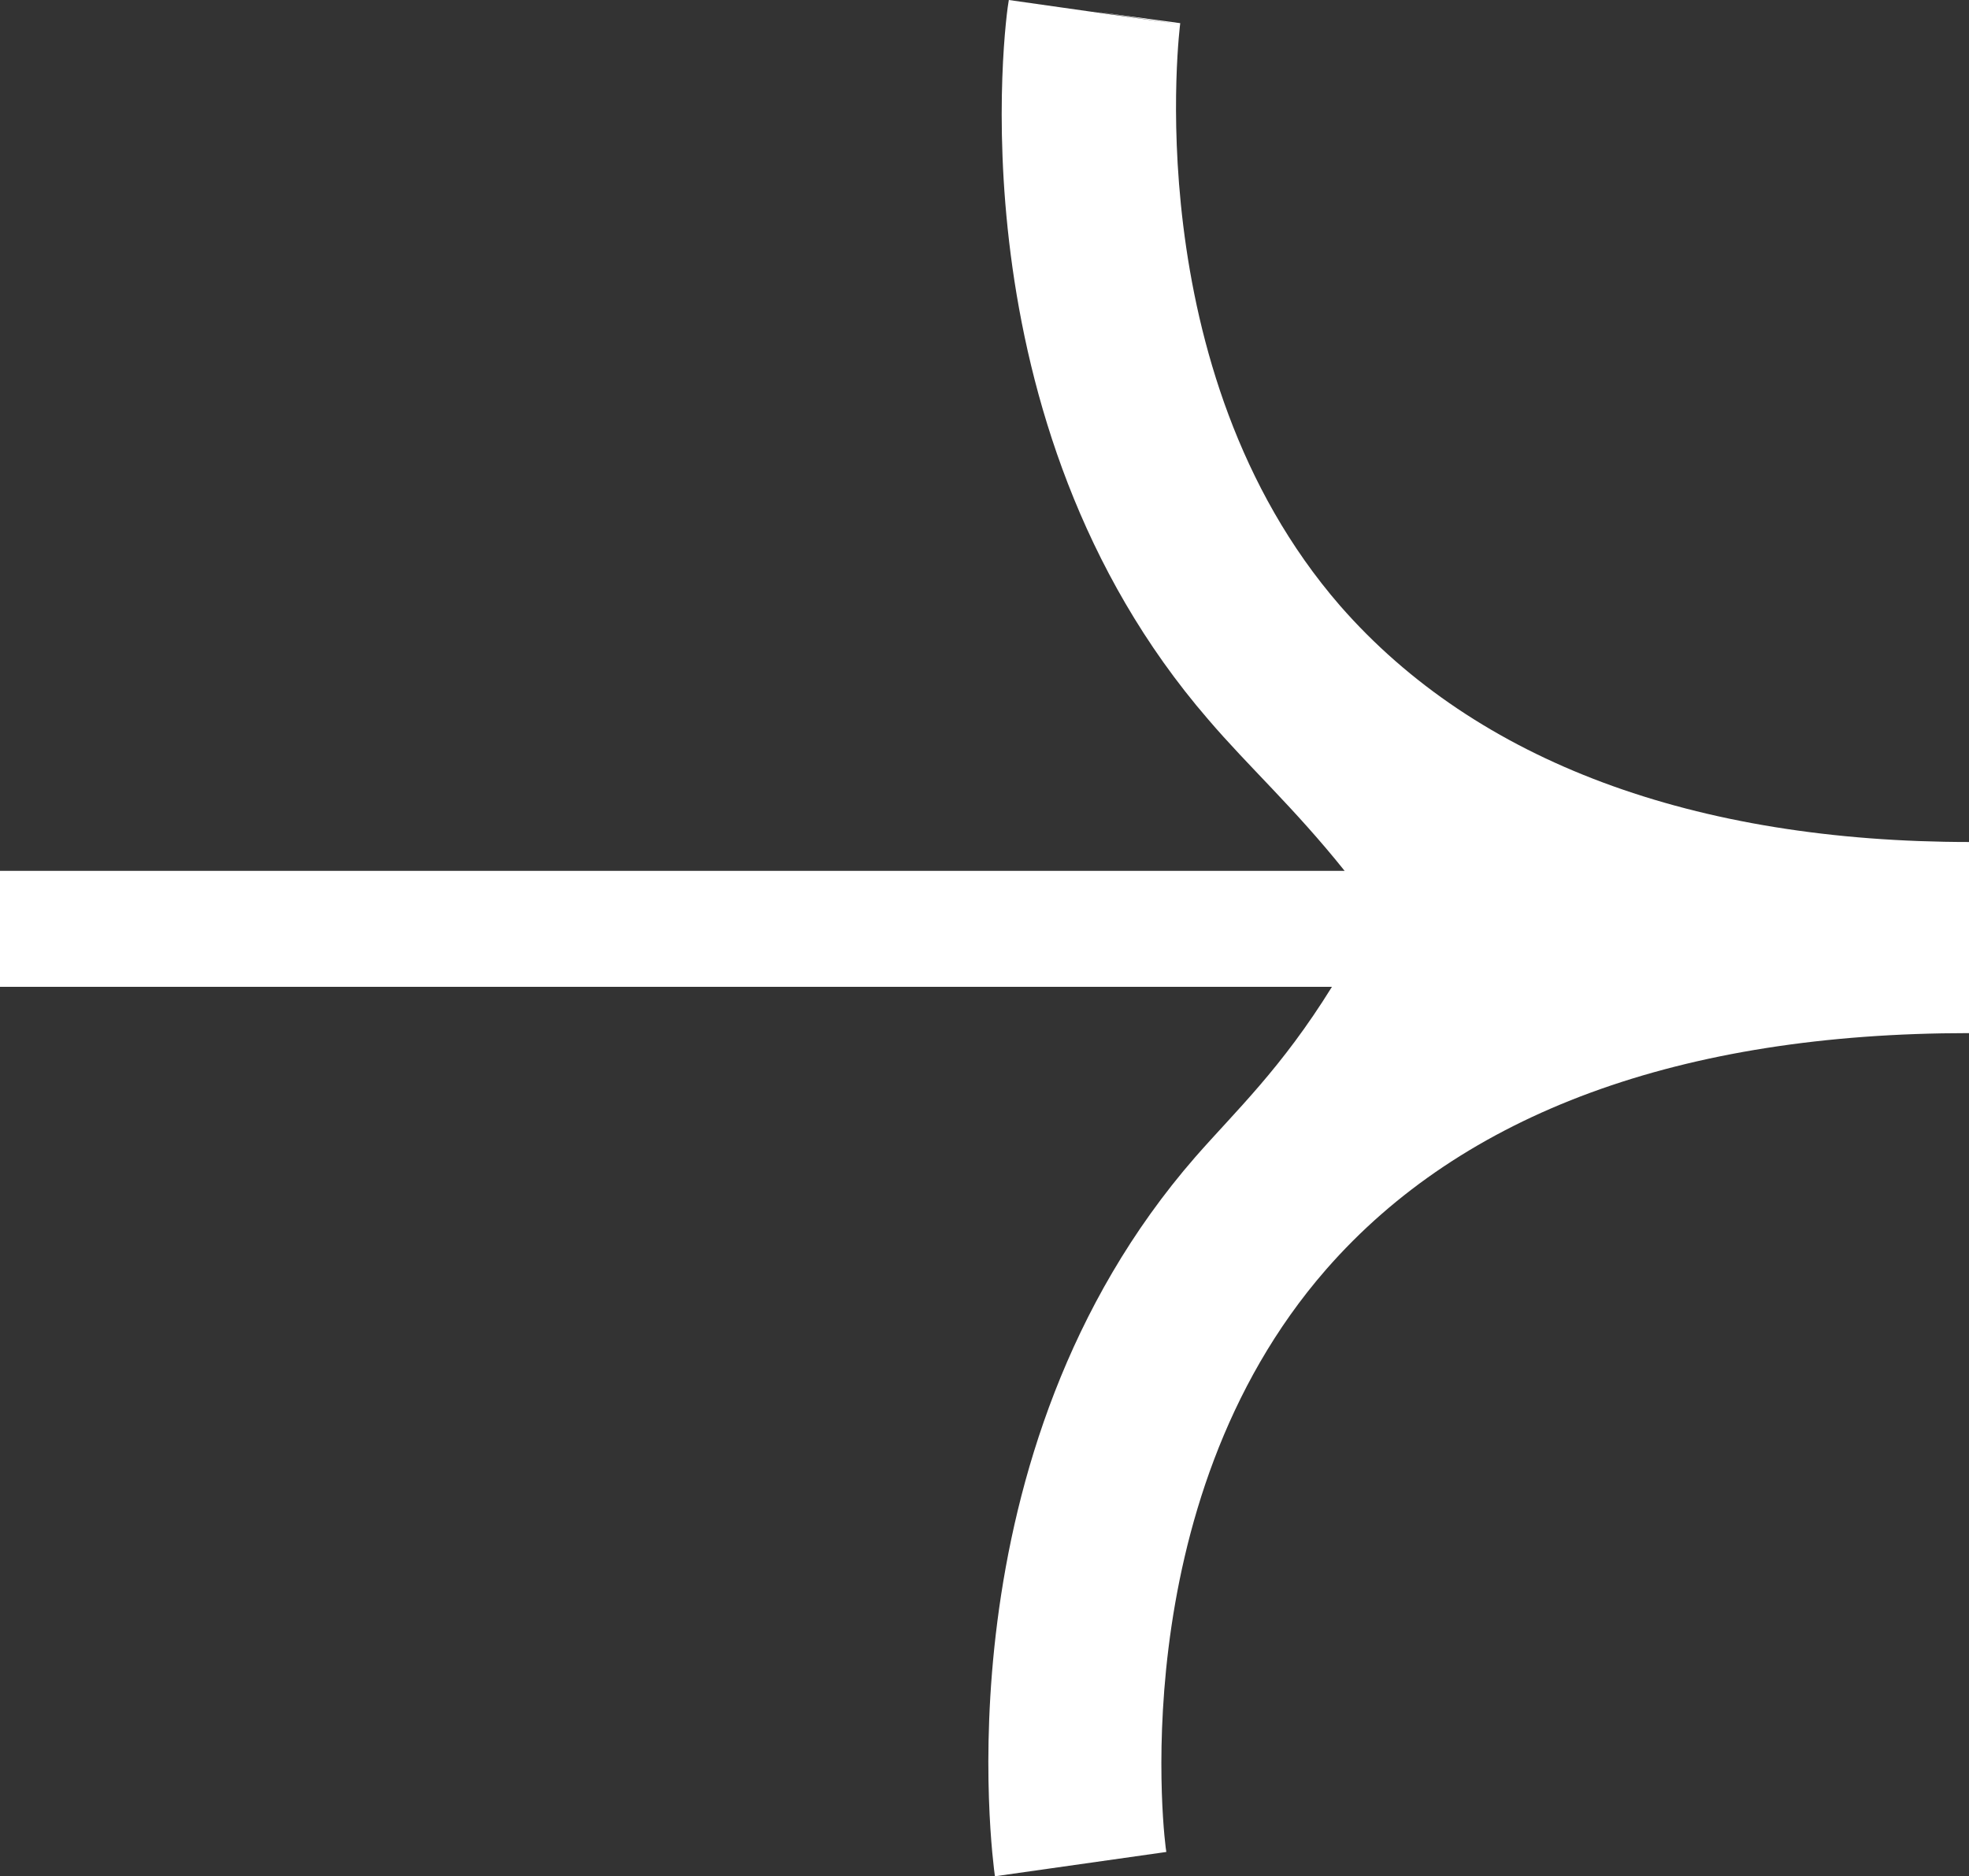
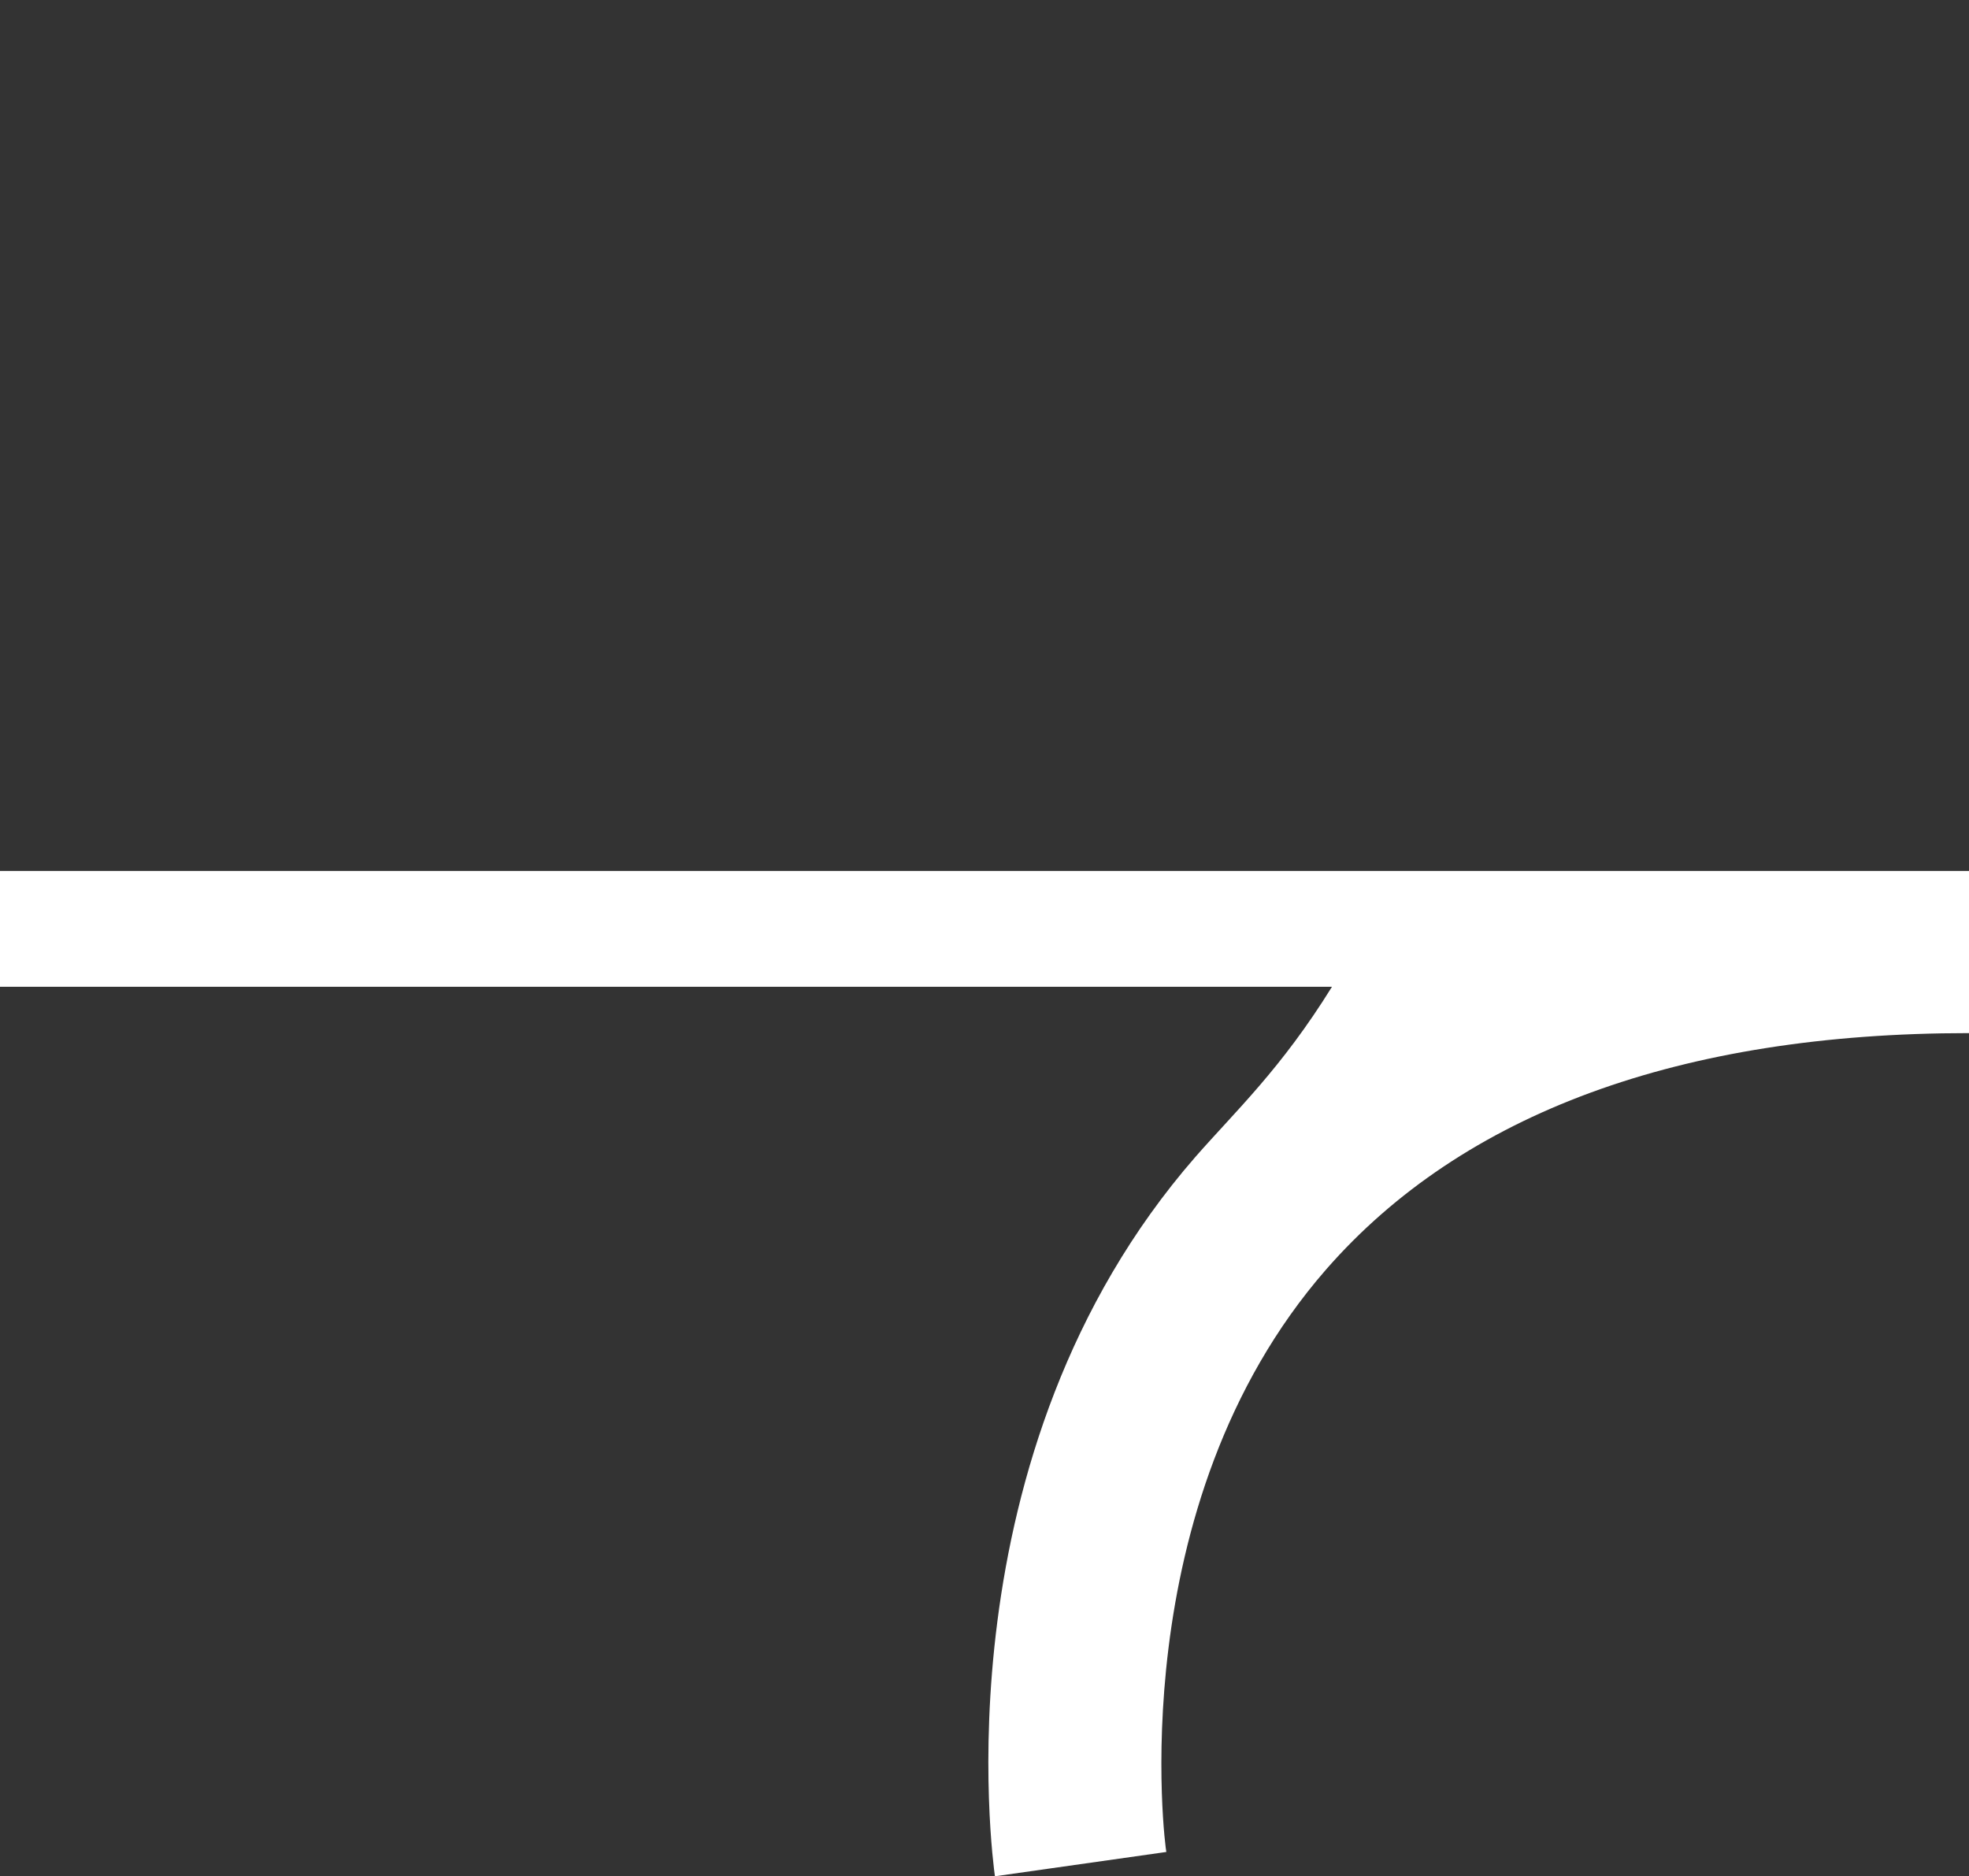
<svg xmlns="http://www.w3.org/2000/svg" id="uuid-02a6980e-28a0-40f0-aae0-102a12ffd873" data-name="Layer 2" viewBox="0 0 17 16.2">
  <rect x="0" y="0" width="17" height="16.2" fill="#333333" stroke="none" />
  <defs>
    <style>      .uuid-ec239551-fa54-47fd-ac9a-98e7011586a0 {        fill: #fff;        stroke-width: 0px;      }    </style>
  </defs>
  <g id="uuid-96d66410-5238-4609-95d2-e329cf2d47c3" data-name="Layer 1">
    <path class="uuid-ec239551-fa54-47fd-ac9a-98e7011586a0" d="M8.59,16.2c-.02-.15-.5-3.65,1.73-6.21.35-.4.74-.76,1.18-1.47H0v-1h17v1.4c-2.49,0-4.37.69-5.55,2.04-1.78,2.04-1.39,5-1.38,5.03l-1.48.21Z" />
-     <path class="uuid-ec239551-fa54-47fd-ac9a-98e7011586a0" d="M17,8.52H0v-1h11.61c-.44-.55-.83-.9-1.18-1.31-2.22-2.57-1.75-6.06-1.72-6.21l1.48.21-.74-.11.74.1s-.39,2.99,1.38,5.03c1.18,1.35,3.06,2.04,5.44,2.04v1.24Z" />
  </g>
</svg>